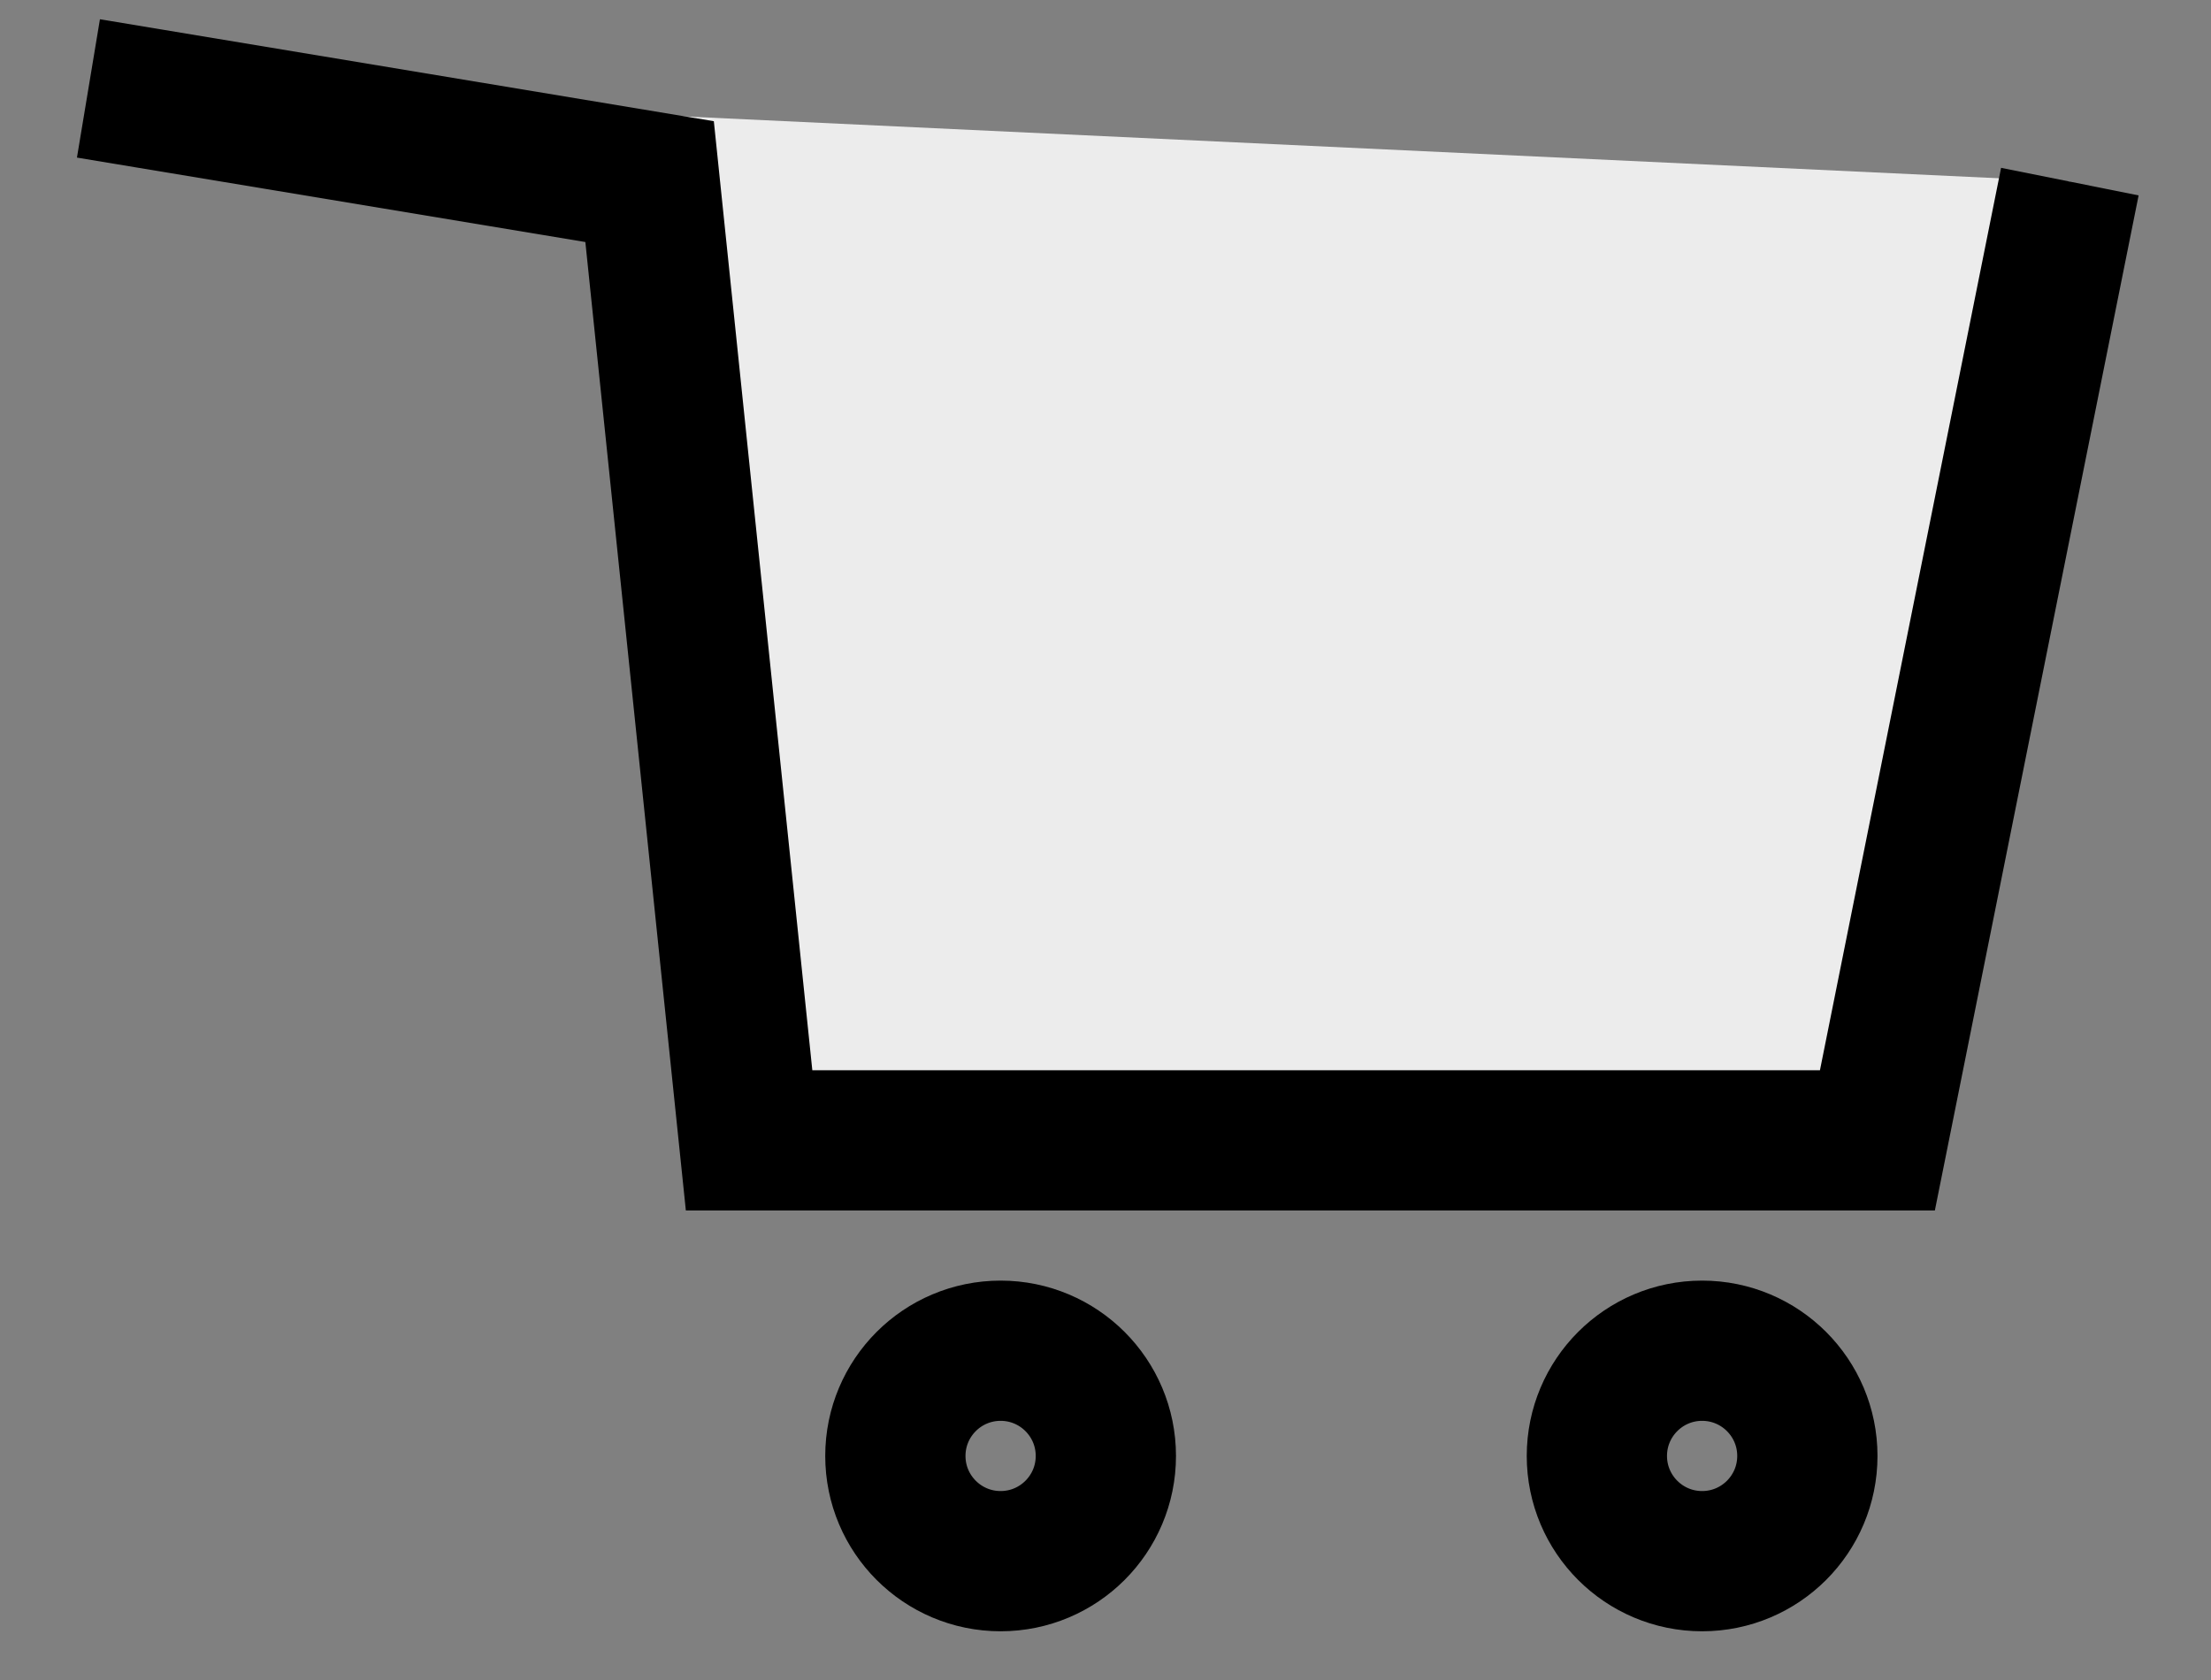
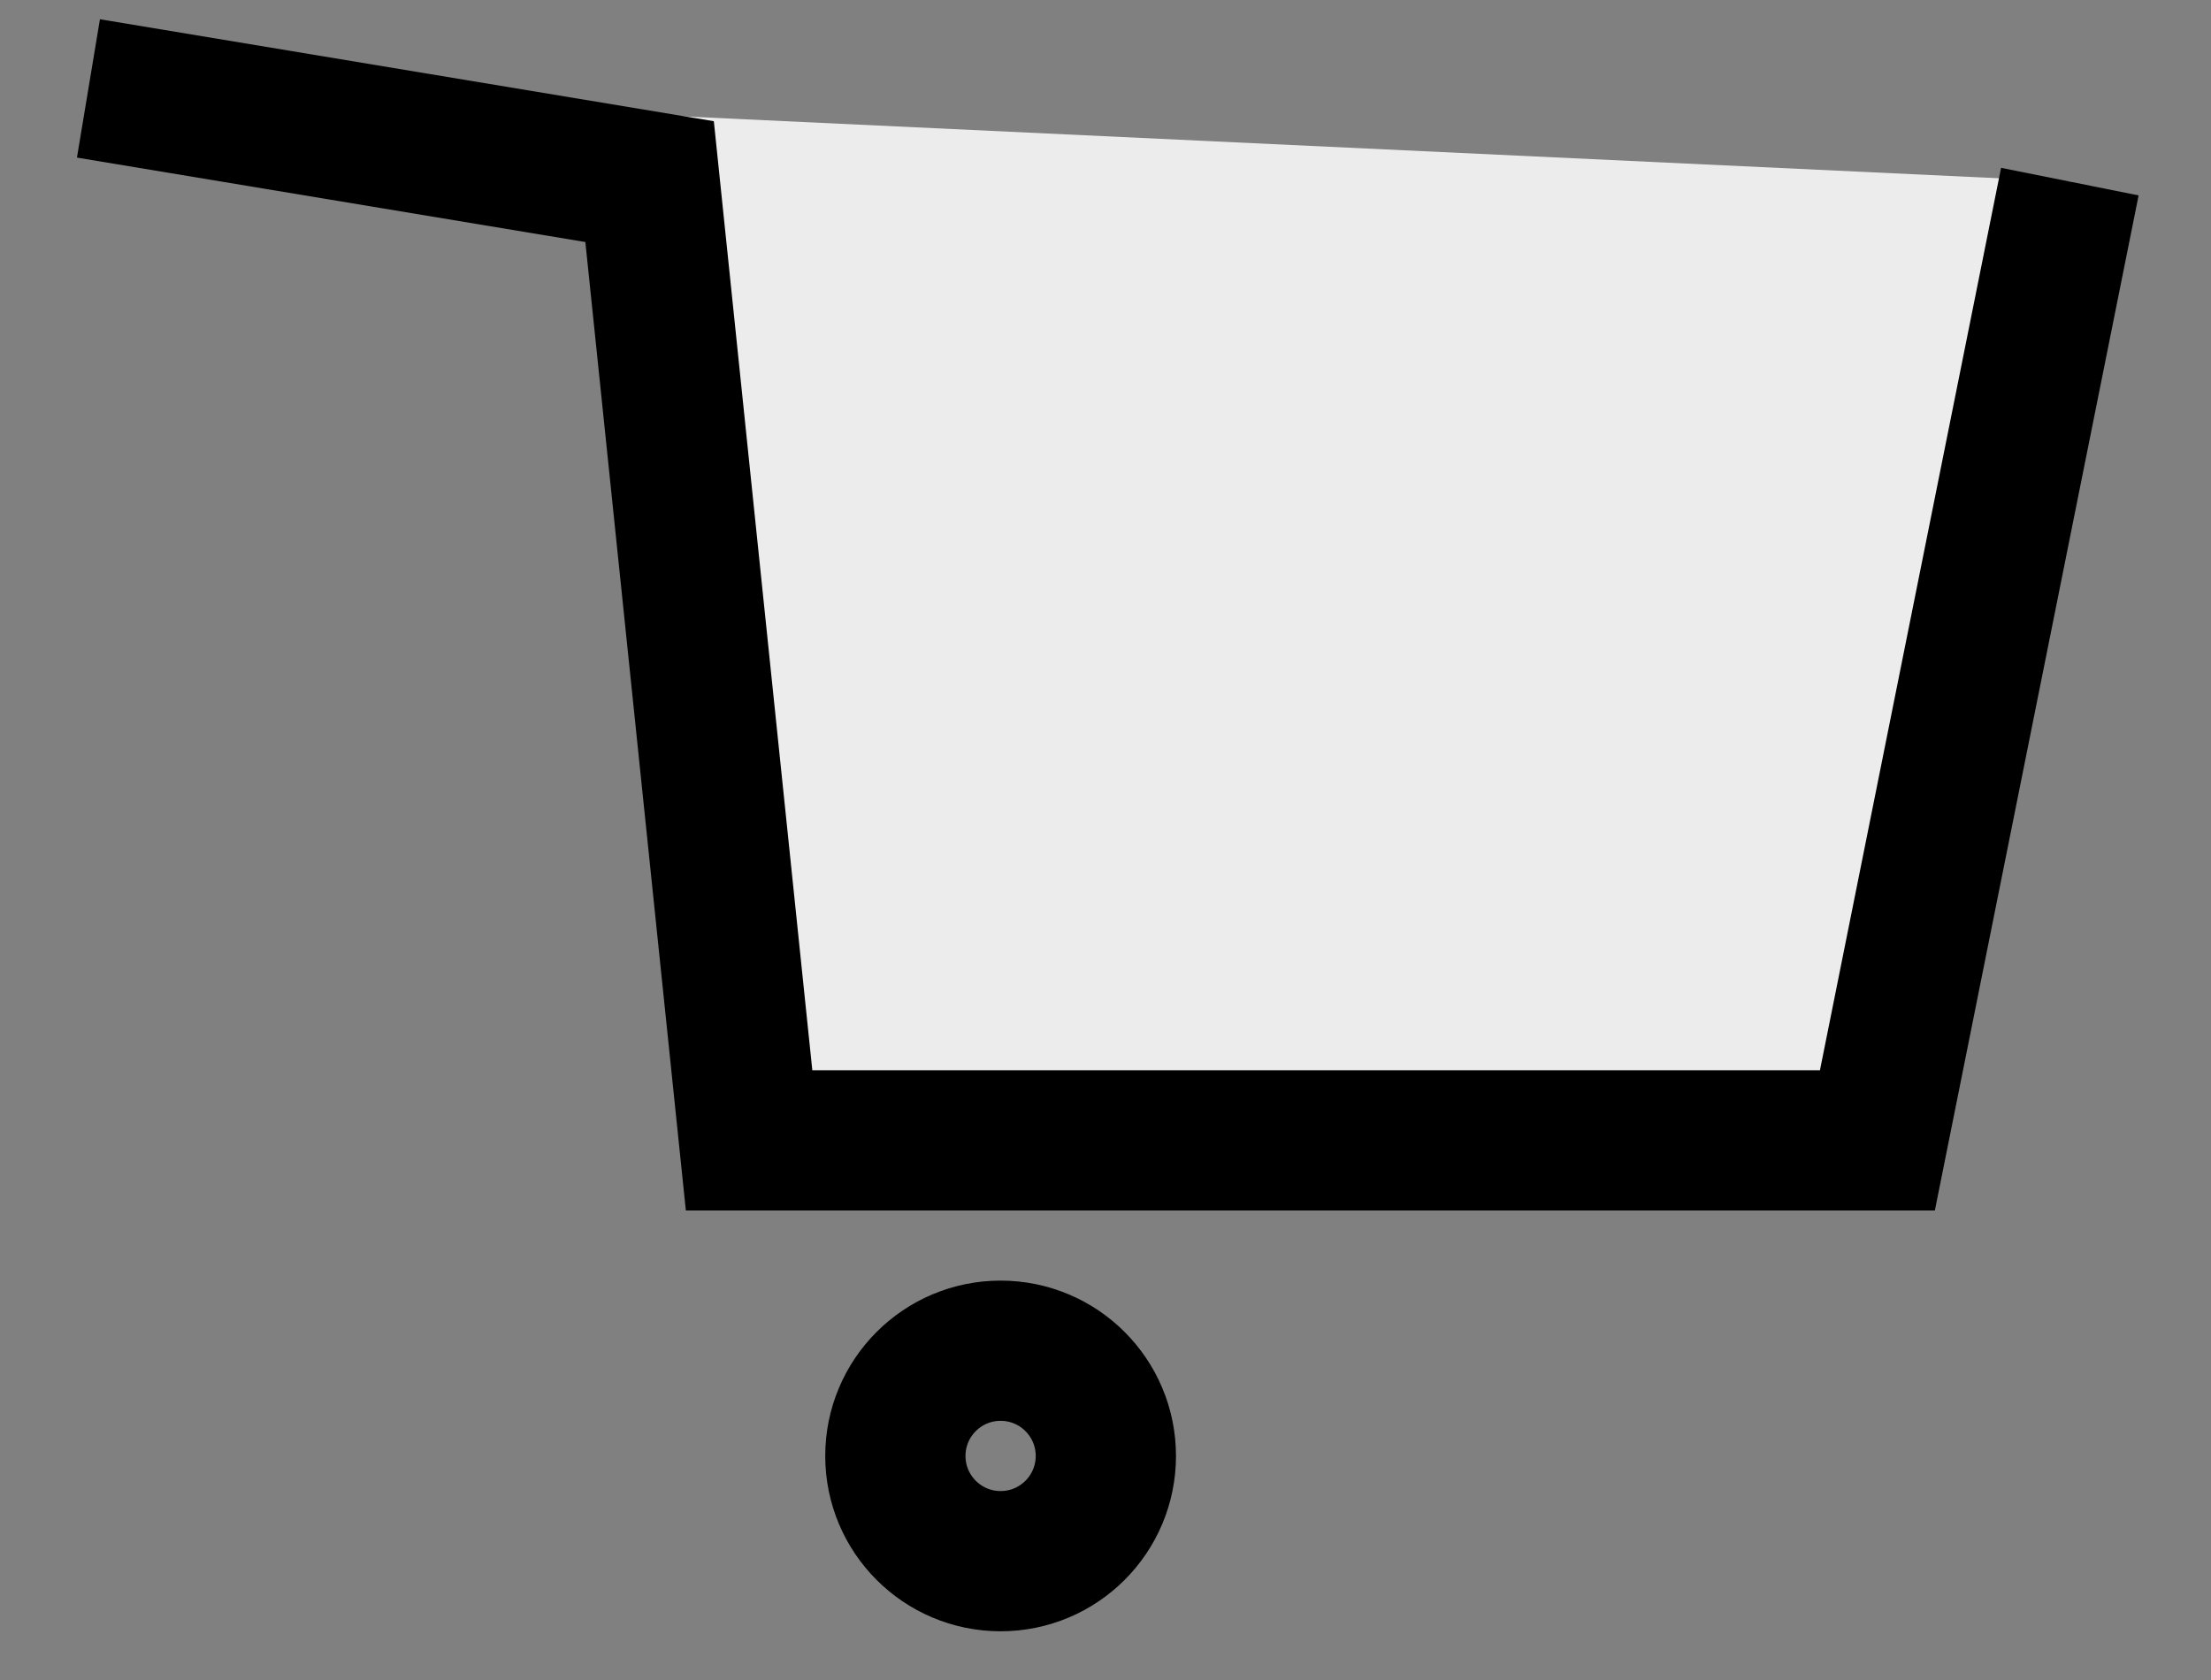
<svg xmlns="http://www.w3.org/2000/svg" width="25px" height="19px" viewBox="0 0 25 19" version="1.1">
  <rect x="0" y="0" width="25" height="19" fill="#808080" stroke="none" />
  <title>D7F7D761-7709-430D-9CF1-3B17A87FDD6D</title>
  <g id="Ürün-Liste" stroke="none" stroke-width="1" fill="none" fill-rule="evenodd">
    <g id="Ürün-Liste-Filtre-kapalı--toshibaklima" transform="translate(-526, -861)" stroke="#000000" stroke-width="1.586">
      <g id="Group-9" transform="translate(370, 535)">
        <g id="Group-58" transform="translate(20, 320)">
          <g id="Group-56" transform="translate(36, 7)">
            <g id="Group-4-Copy" transform="translate(101, 0)">
              <polyline id="Path-2" fill="#ECECEC" points="0 1.97236863e-14 6.345 1.054 7.47 11.897 20.228 11.897 22.404 1.054" />
              <circle id="Oval" cx="10.314" cy="15.466" r="1.19" />
-               <circle id="Oval-Copy" cx="18.246" cy="15.466" r="1.19" />
            </g>
          </g>
        </g>
      </g>
    </g>
  </g>
</svg>